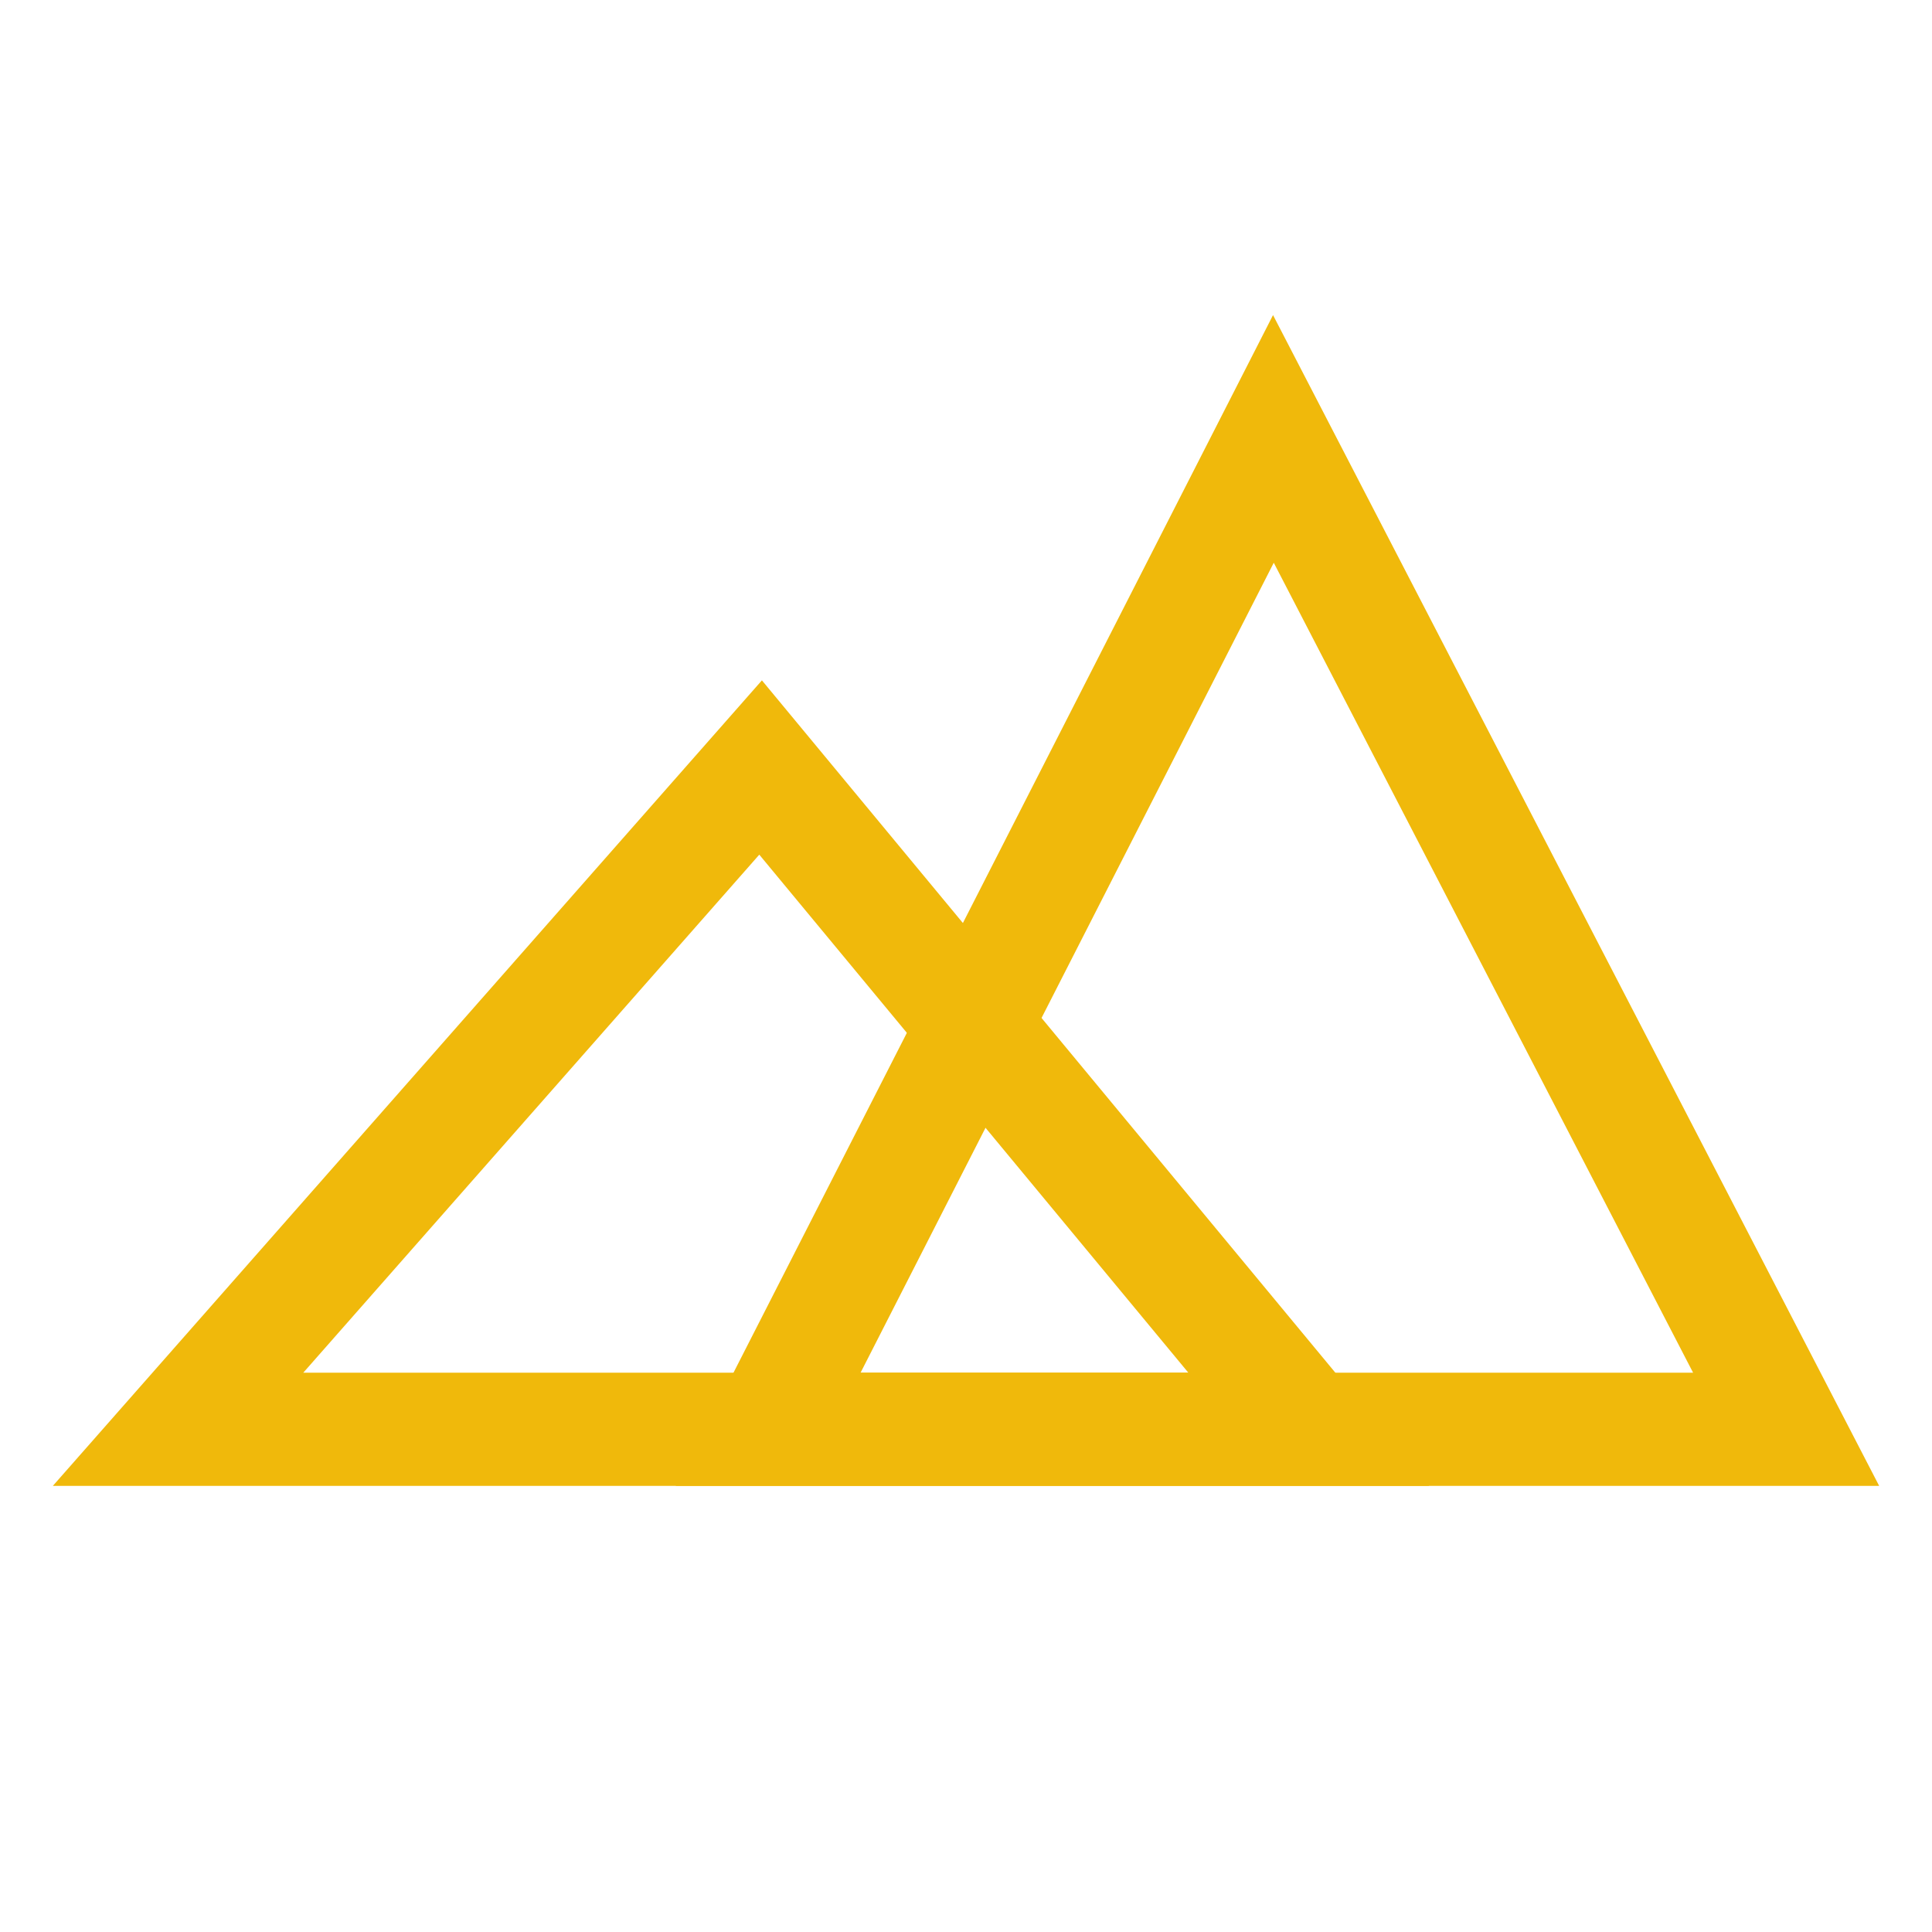
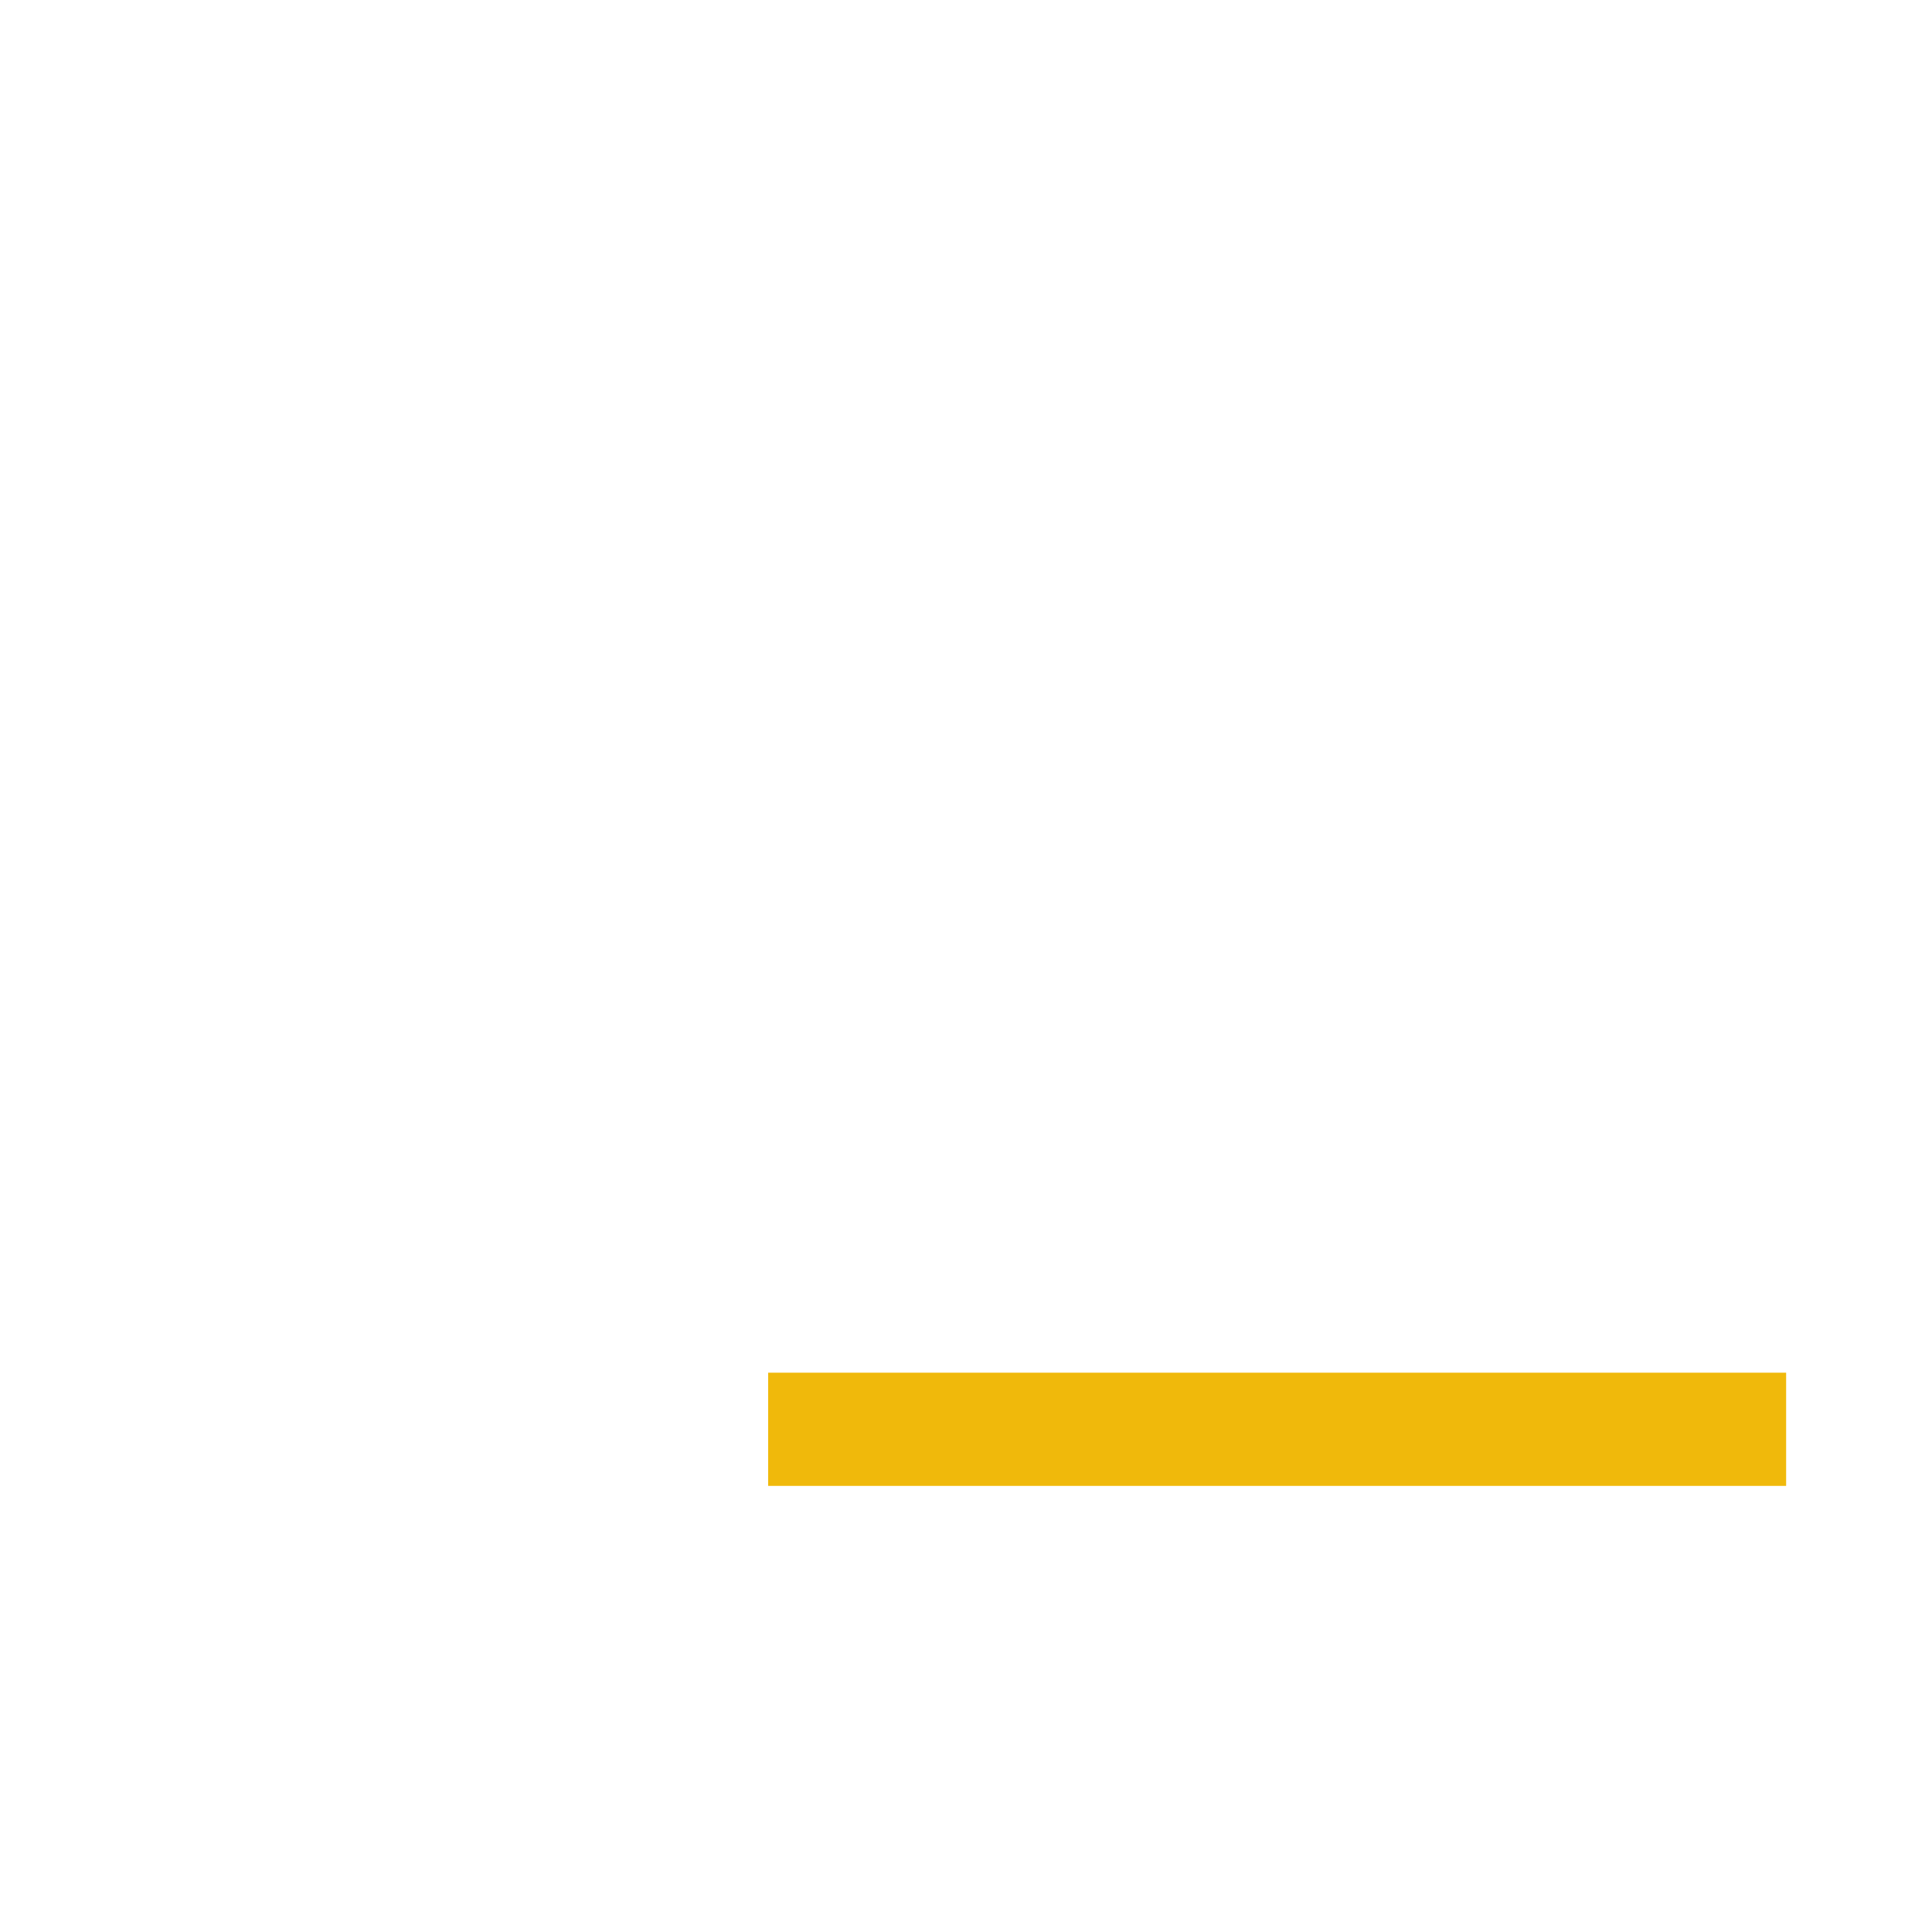
<svg xmlns="http://www.w3.org/2000/svg" width="1024" height="1024" viewBox="0 0 1024 1024" fill="none">
-   <path d="M94.374 757.557L403.133 406.793L693.656 757.557H94.374Z" stroke="#F0B90B" stroke-width="60" />
-   <path d="M407.14 757.557L674.928 232.632L946.687 757.557H407.14Z" stroke="#F0B90B" stroke-width="60" />
+   <path d="M407.14 757.557L946.687 757.557H407.14Z" stroke="#F0B90B" stroke-width="60" />
</svg>